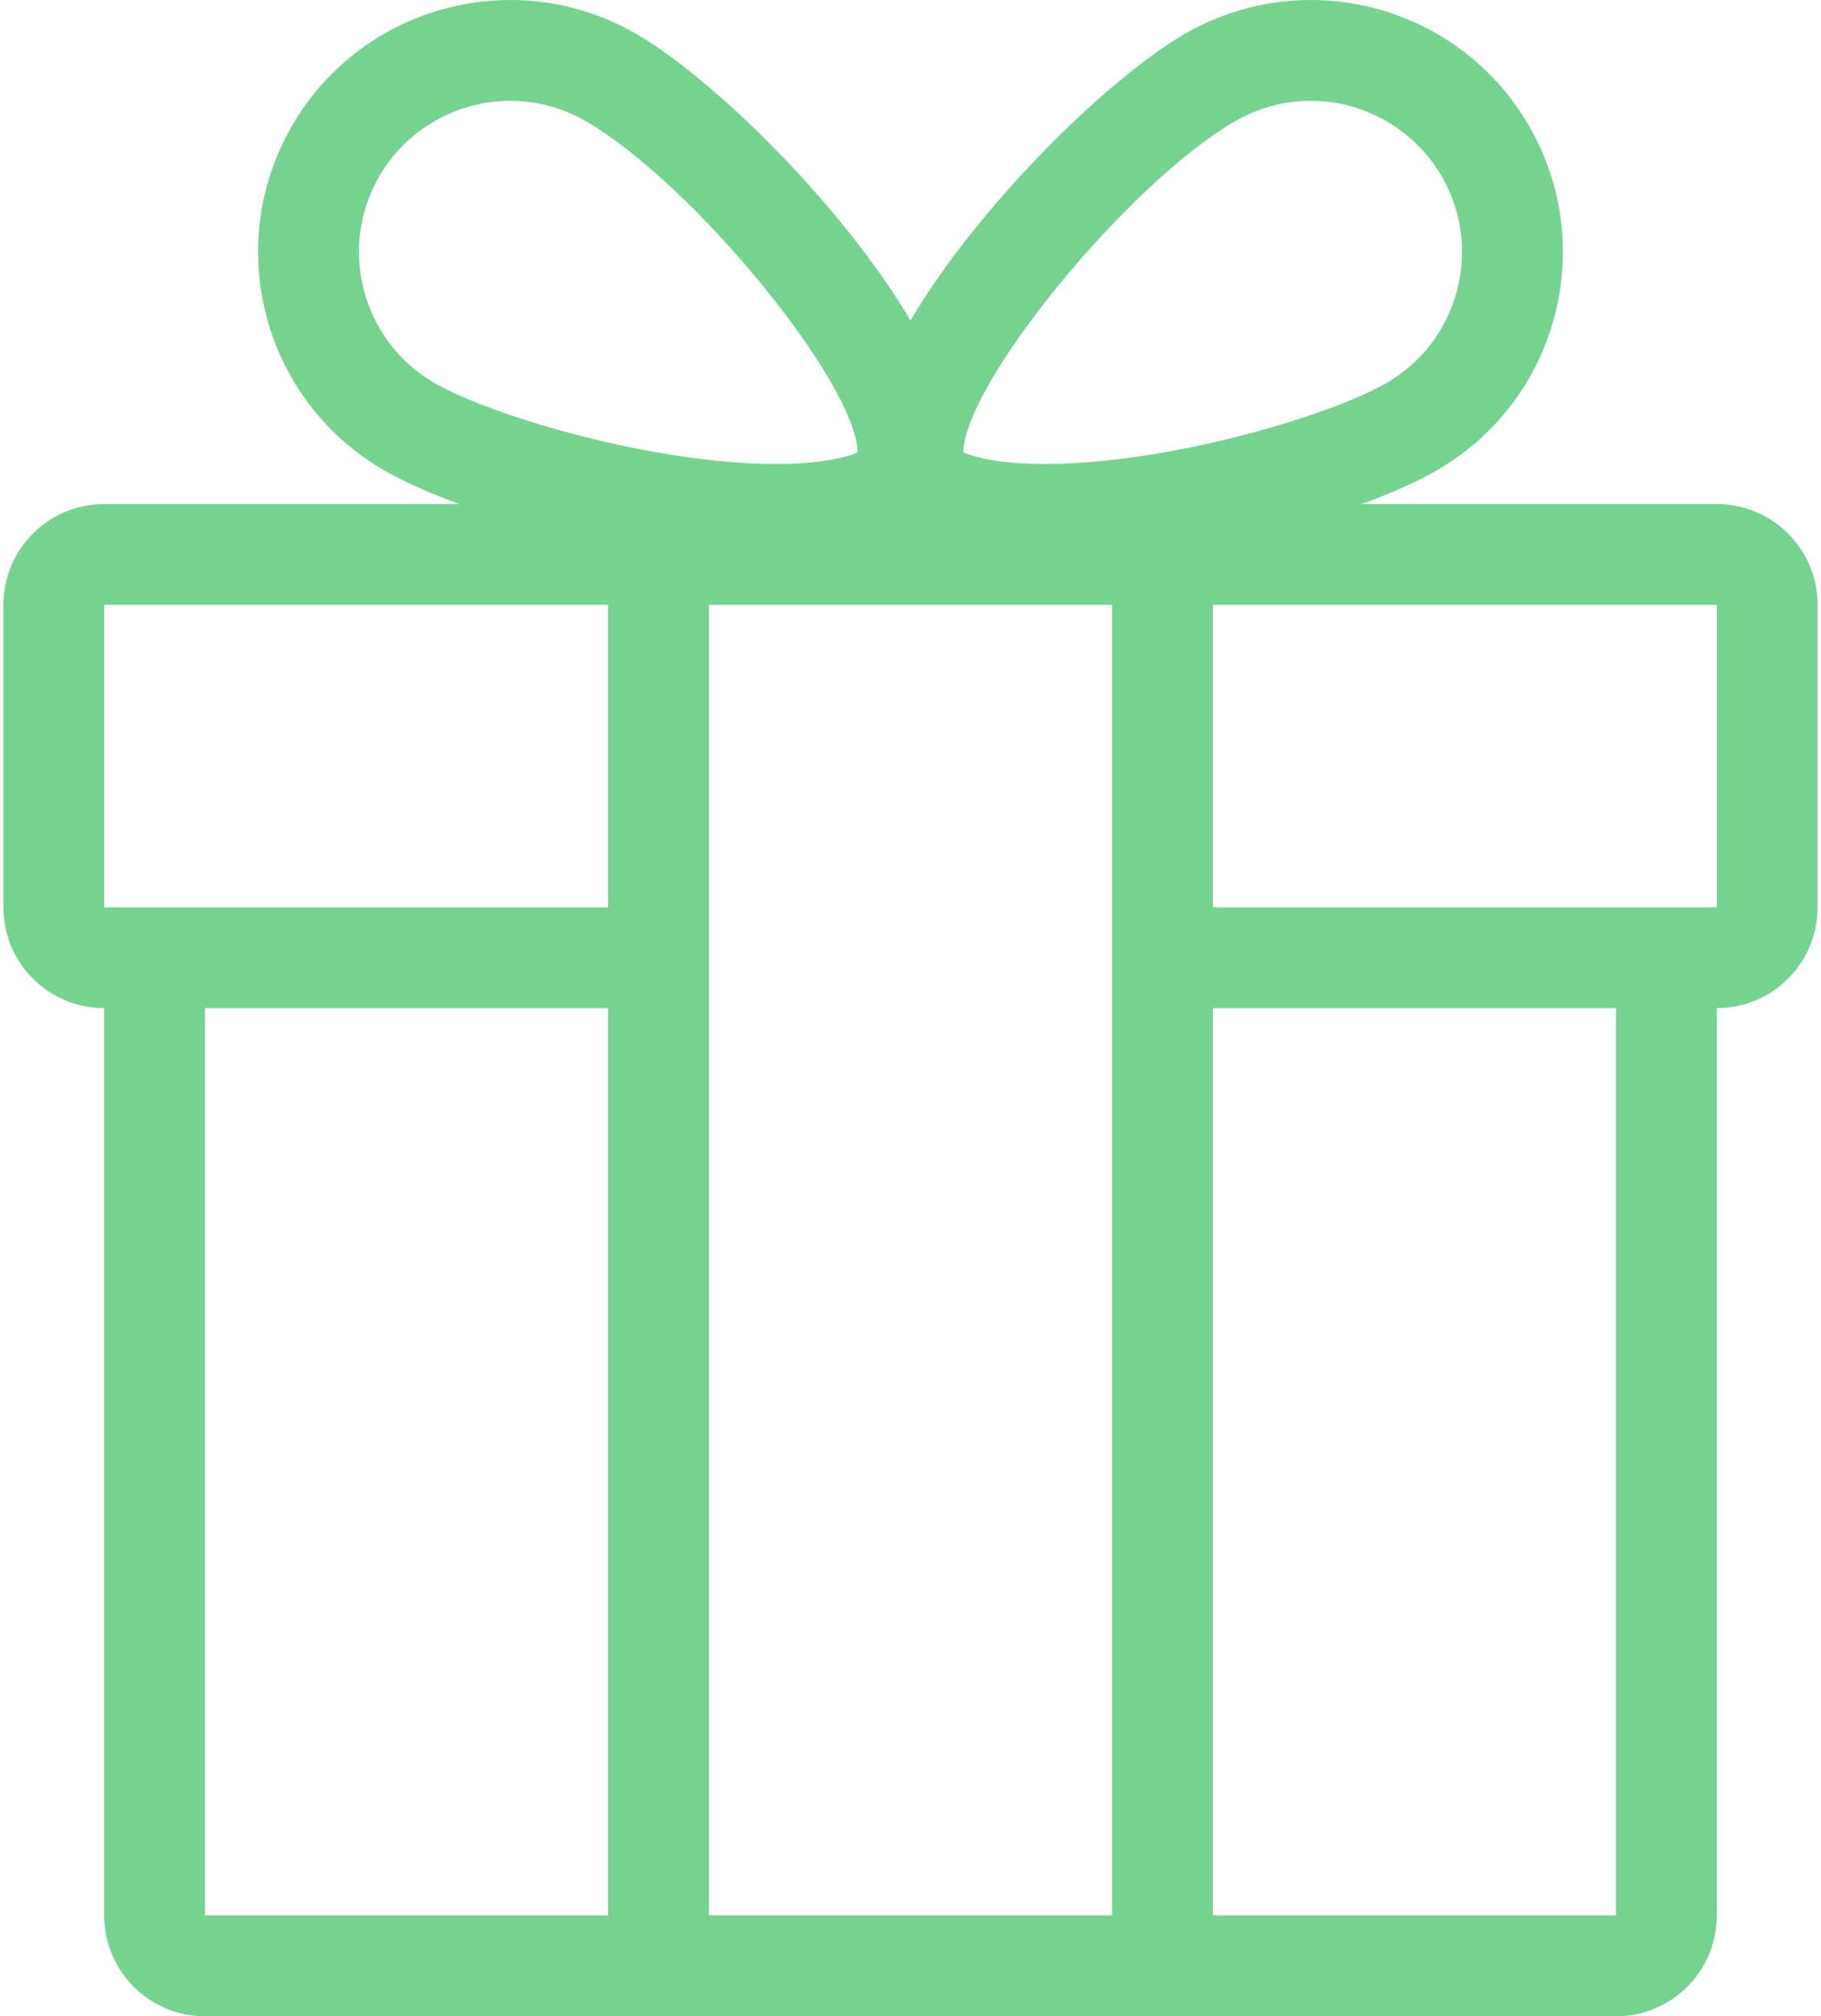
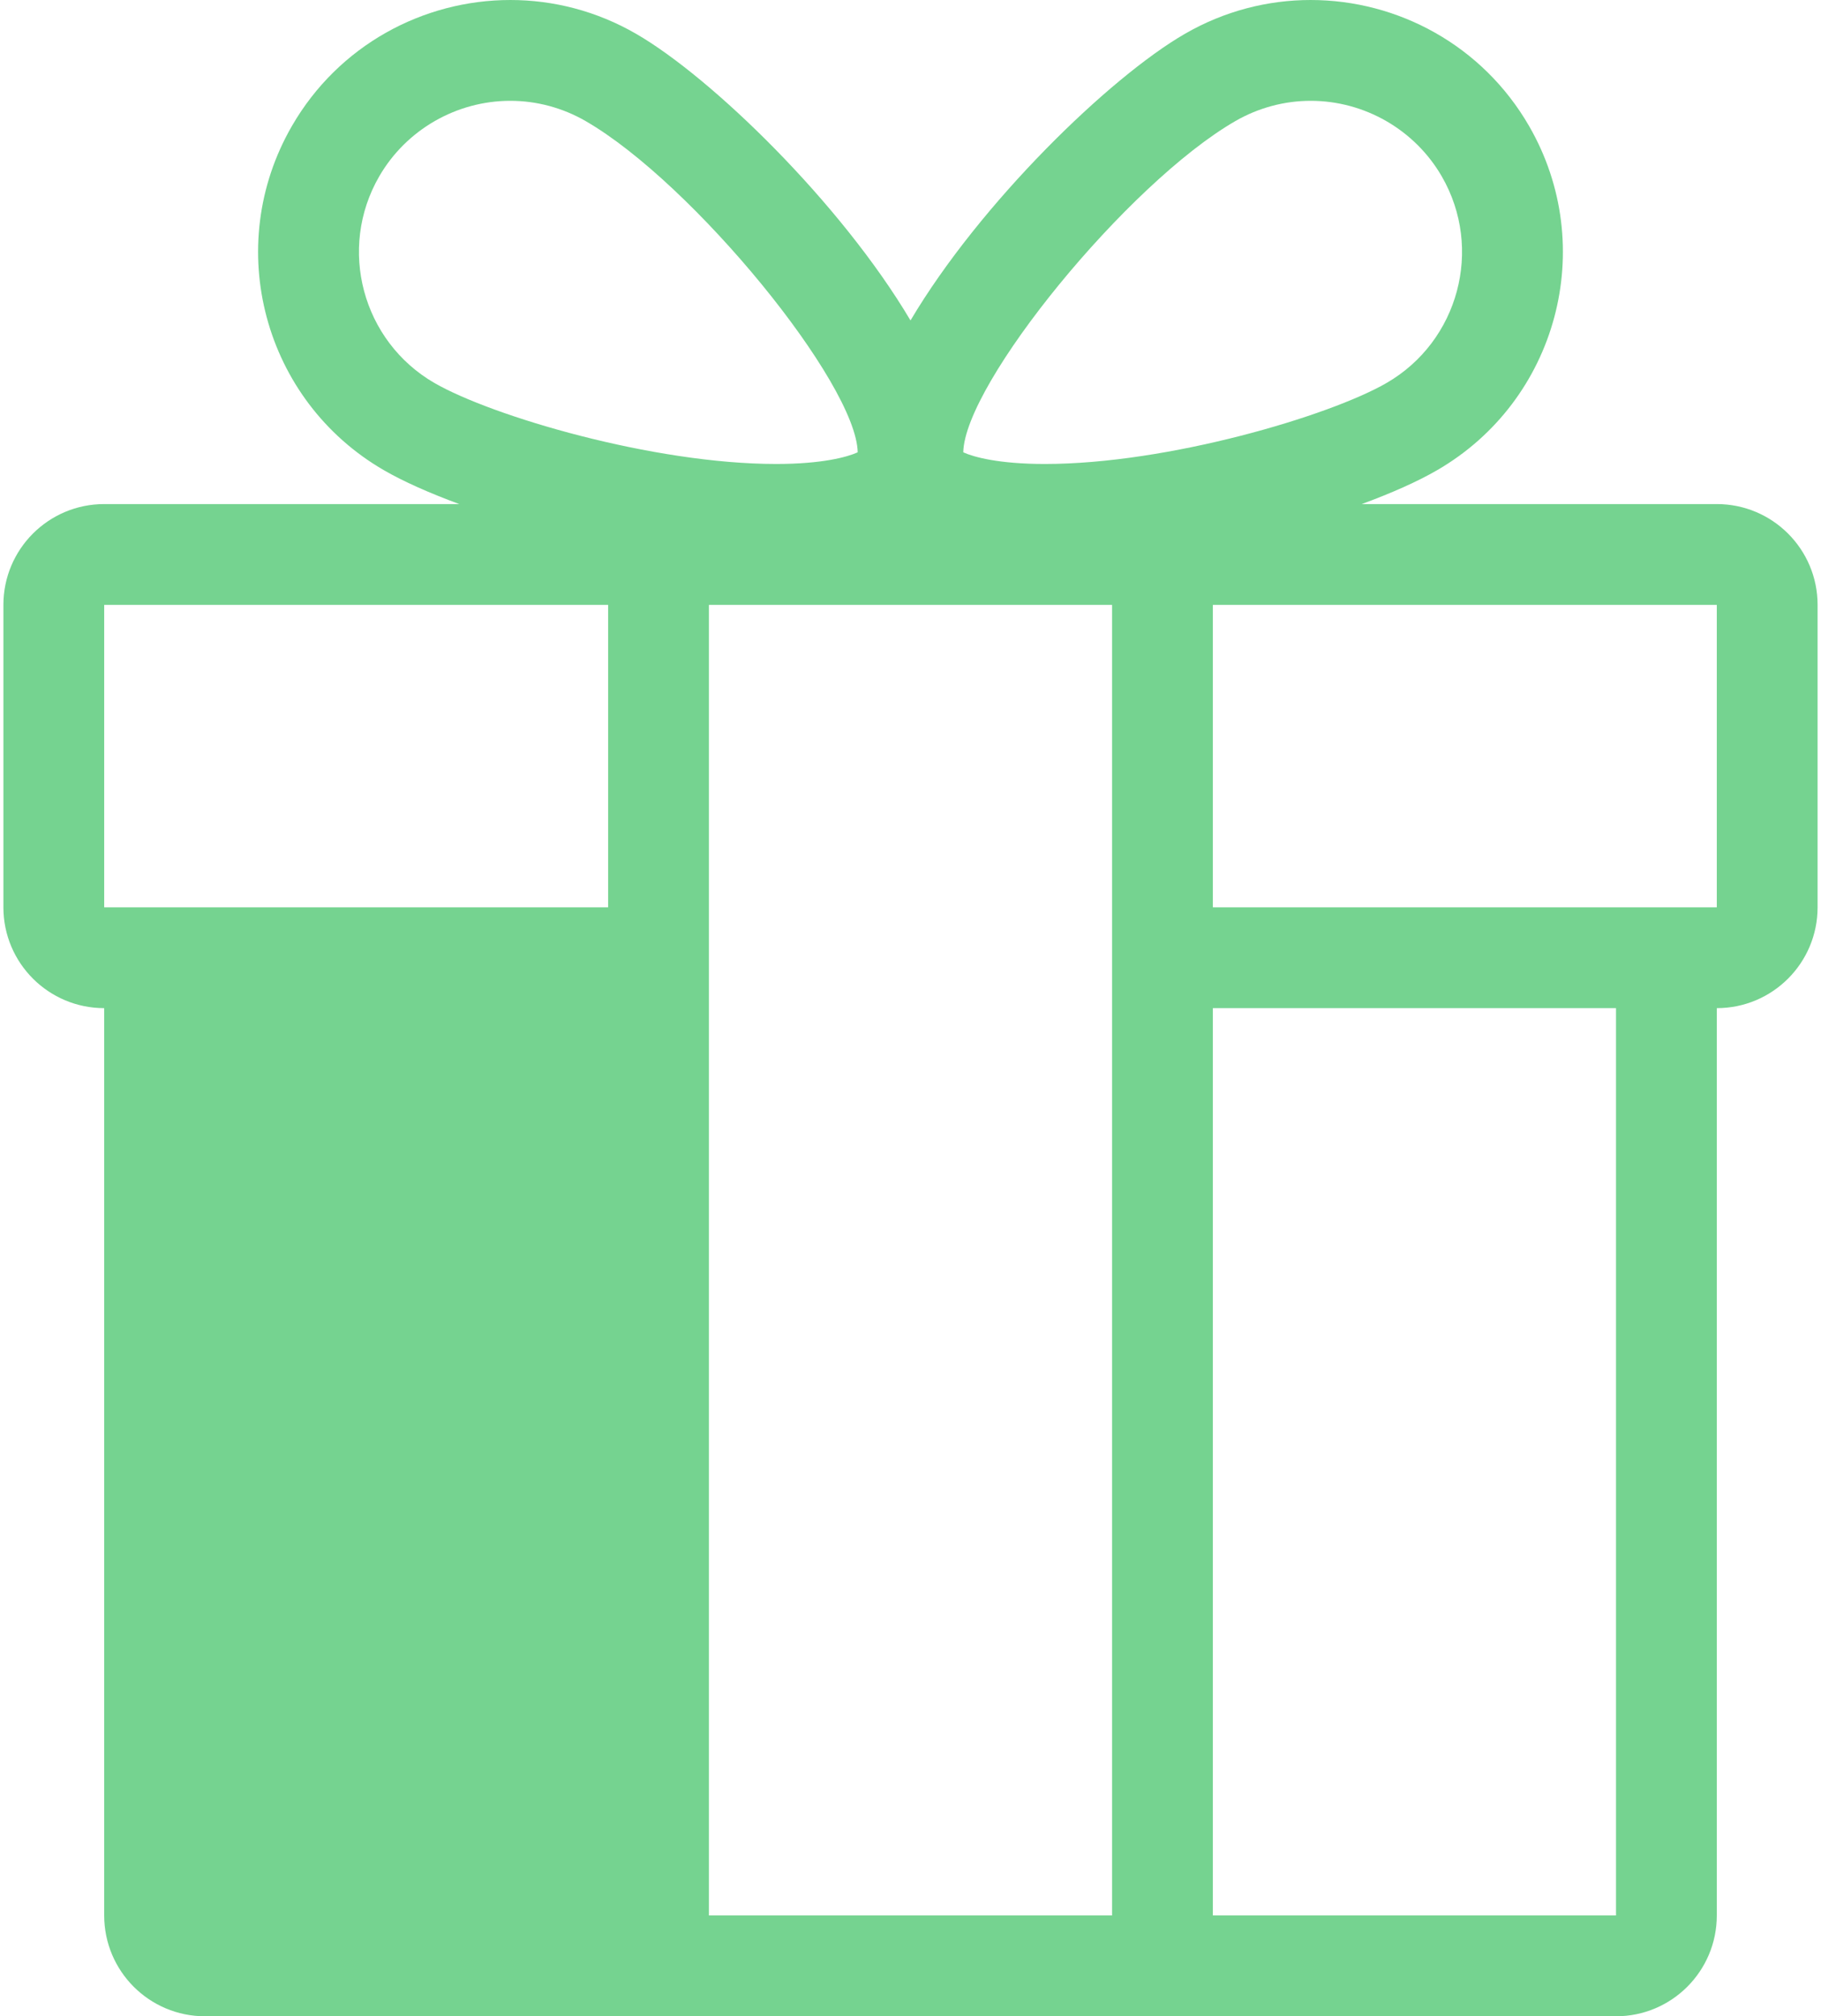
<svg xmlns="http://www.w3.org/2000/svg" width="374" height="414" viewBox="0 0 374 414" fill="none">
-   <path d="M352.599 103.5H279.673C285.828 101.237 291.14 98.87 295.108 96.573C319.858 82.282 328.339 50.633 314.049 25.882C304.464 9.28 287.07 0 269.185 0C260.409 0 251.508 2.236 243.359 6.942C227.903 15.87 201.311 41.656 187 65.799C172.69 41.662 146.096 15.87 130.641 6.942C122.491 2.236 113.597 0 104.813 0C86.928 0 69.533 9.28 59.949 25.882C45.659 50.633 54.139 82.282 78.889 96.573C82.857 98.864 88.17 101.23 94.325 103.5H21.399C9.966 103.5 0.699 112.766 0.699 124.2V186.3C0.699 197.734 9.966 207 21.399 207V393.3C21.399 404.734 30.666 414 42.099 414H145.599H228.399H331.899C343.333 414 352.599 404.734 352.599 393.3V207C364.033 207 373.299 197.734 373.299 186.3V124.2C373.299 112.766 364.033 103.5 352.599 103.5ZM253.708 24.867C258.434 22.142 263.782 20.7 269.185 20.7C280.273 20.7 290.595 26.654 296.122 36.232C304.685 51.06 299.586 70.084 284.758 78.646C273.021 85.422 239.853 95.269 214.592 95.269C205.133 95.269 199.958 93.841 197.839 92.874C198.087 78.777 231.58 37.647 253.708 24.867ZM124.899 393.3H42.099V207H124.899V393.3ZM124.899 186.3H42.099H21.399V124.2H124.899V186.3ZM89.24 78.646C74.412 70.083 69.313 51.06 77.876 36.232C83.403 26.655 93.733 20.7 104.821 20.7C110.224 20.7 115.571 22.142 120.291 24.867C142.419 37.647 175.912 78.777 176.154 92.874C174.035 93.84 168.86 95.268 159.4 95.268C134.145 95.269 100.977 85.422 89.24 78.646ZM228.399 393.3H145.599V124.2H228.399V393.3ZM331.899 393.3H249.099V207H331.899V393.3ZM352.599 186.3H331.899H249.099V124.2H352.599V186.3Z" fill="#75D390" />
+   <path d="M352.599 103.5H279.673C285.828 101.237 291.14 98.87 295.108 96.573C319.858 82.282 328.339 50.633 314.049 25.882C304.464 9.28 287.07 0 269.185 0C260.409 0 251.508 2.236 243.359 6.942C227.903 15.87 201.311 41.656 187 65.799C172.69 41.662 146.096 15.87 130.641 6.942C122.491 2.236 113.597 0 104.813 0C86.928 0 69.533 9.28 59.949 25.882C45.659 50.633 54.139 82.282 78.889 96.573C82.857 98.864 88.17 101.23 94.325 103.5H21.399C9.966 103.5 0.699 112.766 0.699 124.2V186.3C0.699 197.734 9.966 207 21.399 207V393.3C21.399 404.734 30.666 414 42.099 414H145.599H228.399H331.899C343.333 414 352.599 404.734 352.599 393.3V207C364.033 207 373.299 197.734 373.299 186.3V124.2C373.299 112.766 364.033 103.5 352.599 103.5ZM253.708 24.867C258.434 22.142 263.782 20.7 269.185 20.7C280.273 20.7 290.595 26.654 296.122 36.232C304.685 51.06 299.586 70.084 284.758 78.646C273.021 85.422 239.853 95.269 214.592 95.269C205.133 95.269 199.958 93.841 197.839 92.874C198.087 78.777 231.58 37.647 253.708 24.867ZM124.899 393.3H42.099V207V393.3ZM124.899 186.3H42.099H21.399V124.2H124.899V186.3ZM89.24 78.646C74.412 70.083 69.313 51.06 77.876 36.232C83.403 26.655 93.733 20.7 104.821 20.7C110.224 20.7 115.571 22.142 120.291 24.867C142.419 37.647 175.912 78.777 176.154 92.874C174.035 93.84 168.86 95.268 159.4 95.268C134.145 95.269 100.977 85.422 89.24 78.646ZM228.399 393.3H145.599V124.2H228.399V393.3ZM331.899 393.3H249.099V207H331.899V393.3ZM352.599 186.3H331.899H249.099V124.2H352.599V186.3Z" fill="#75D390" />
</svg>